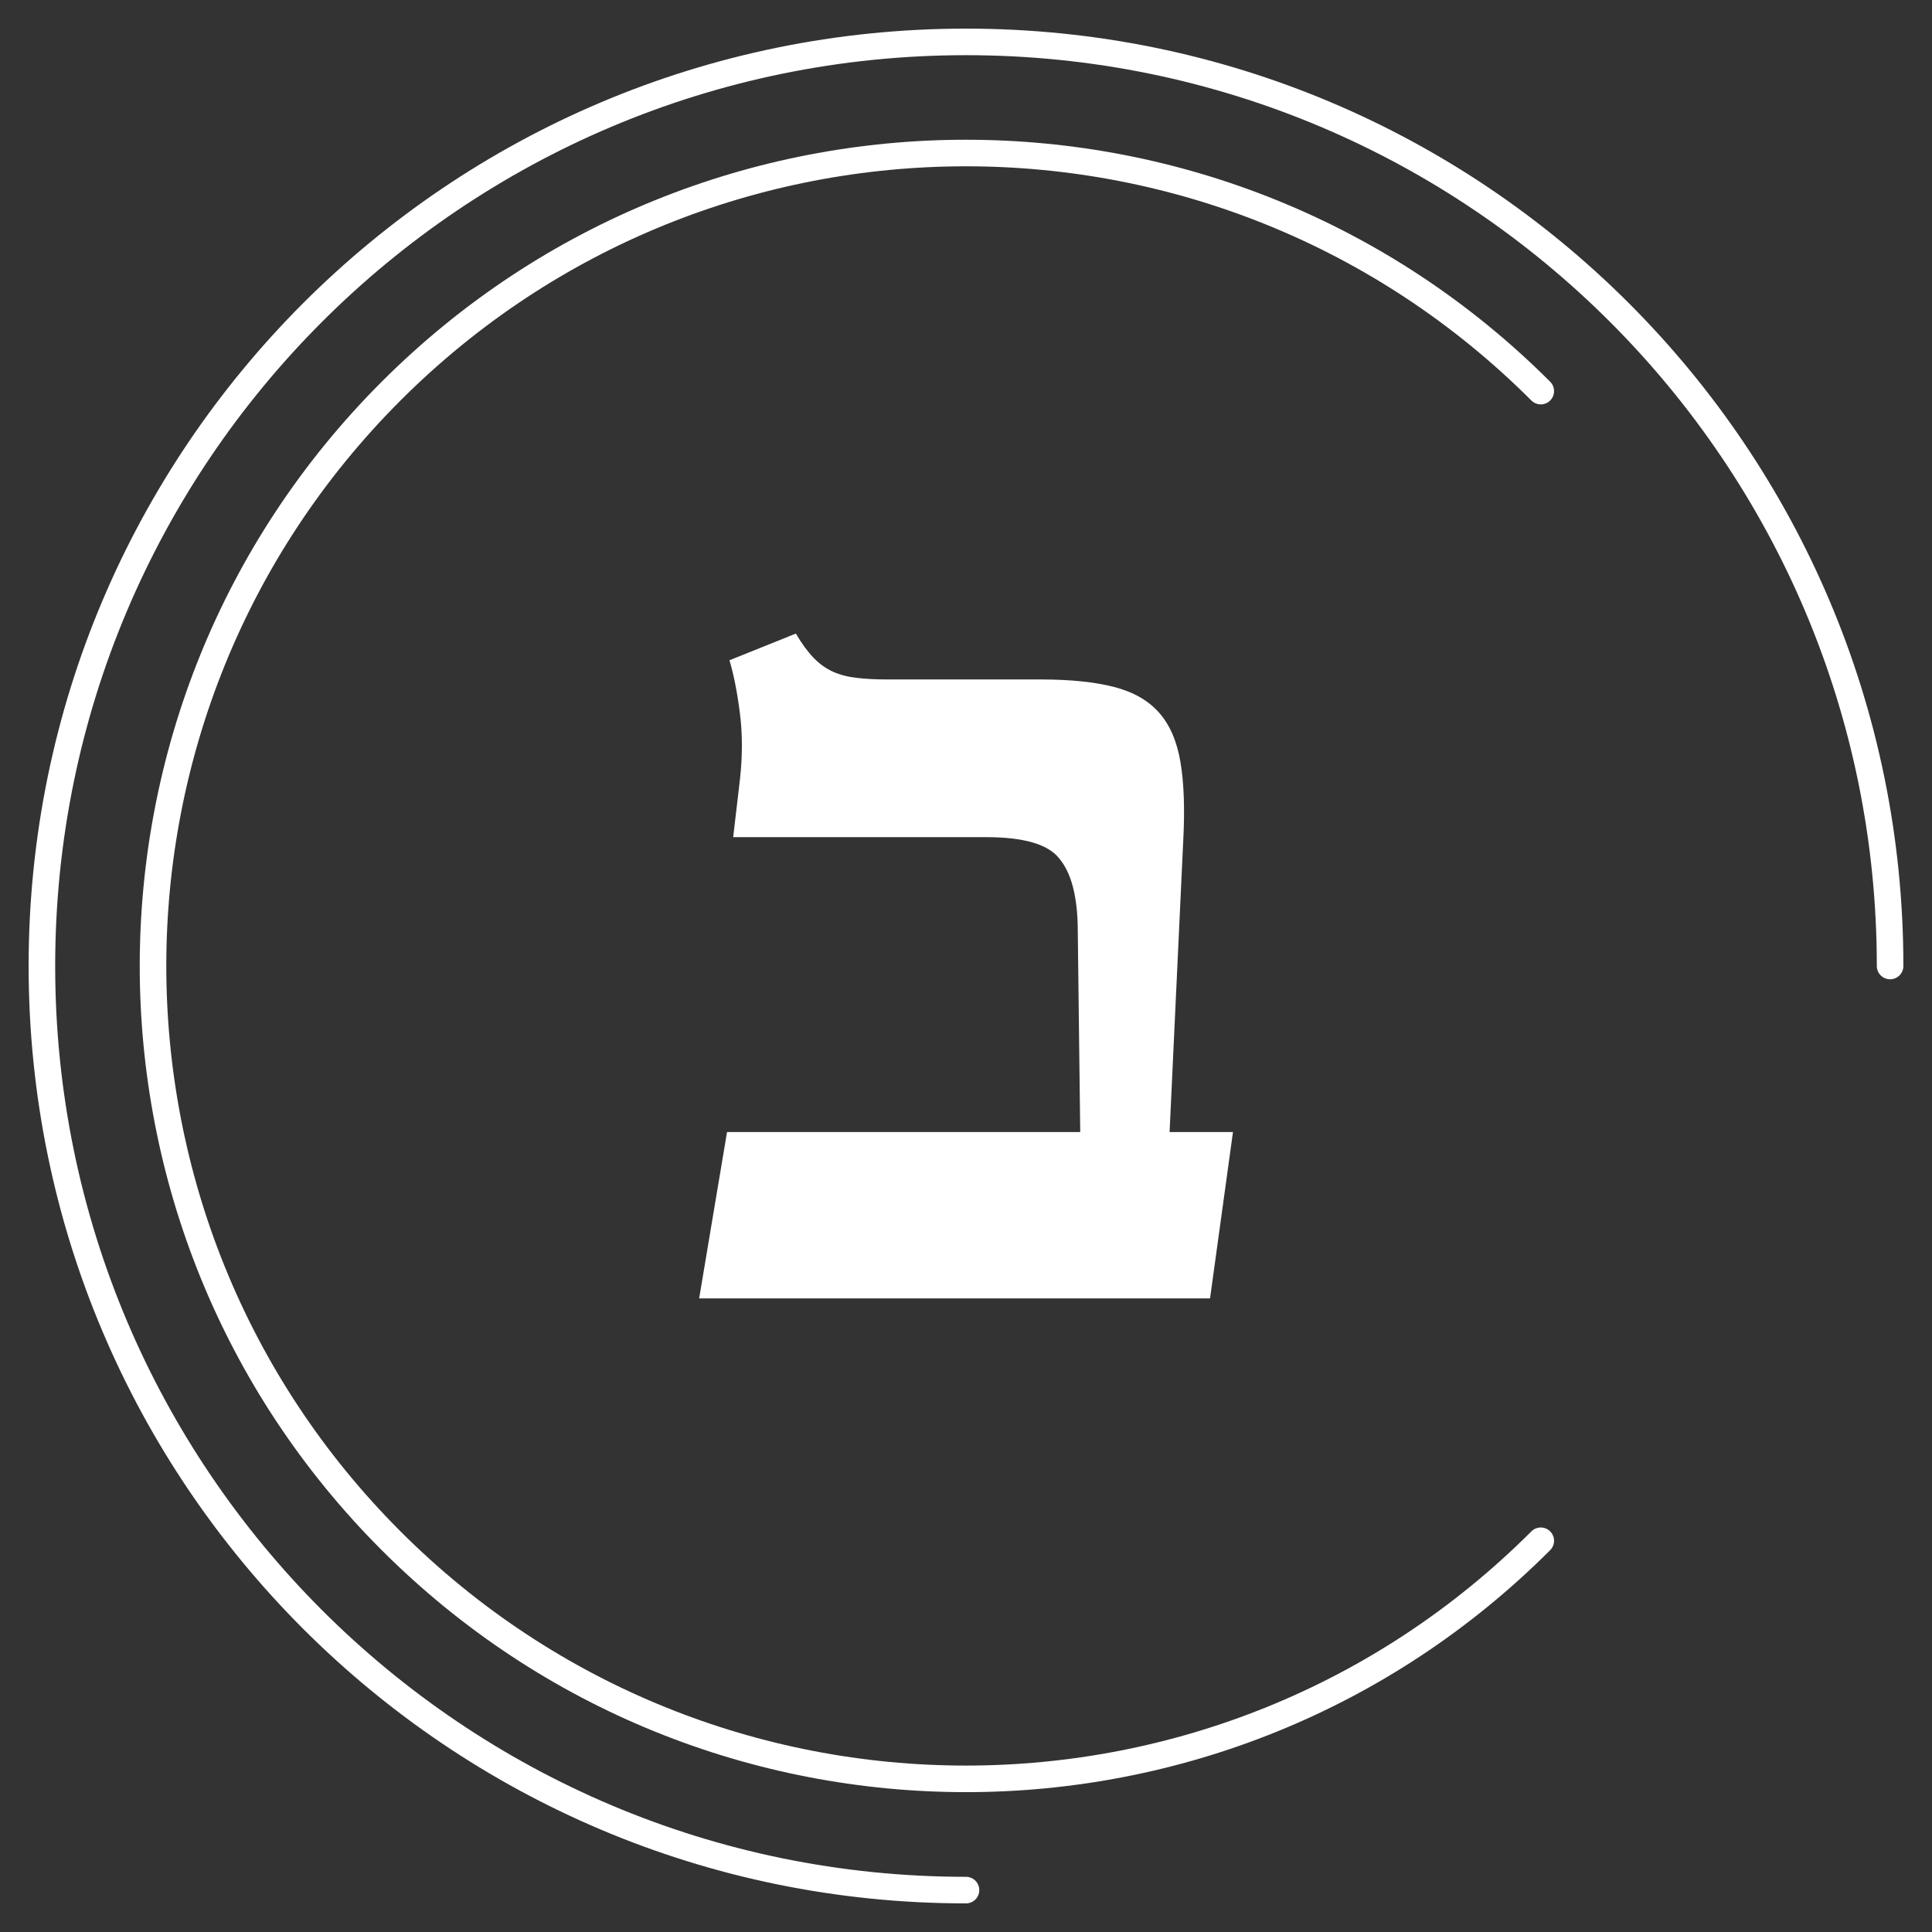
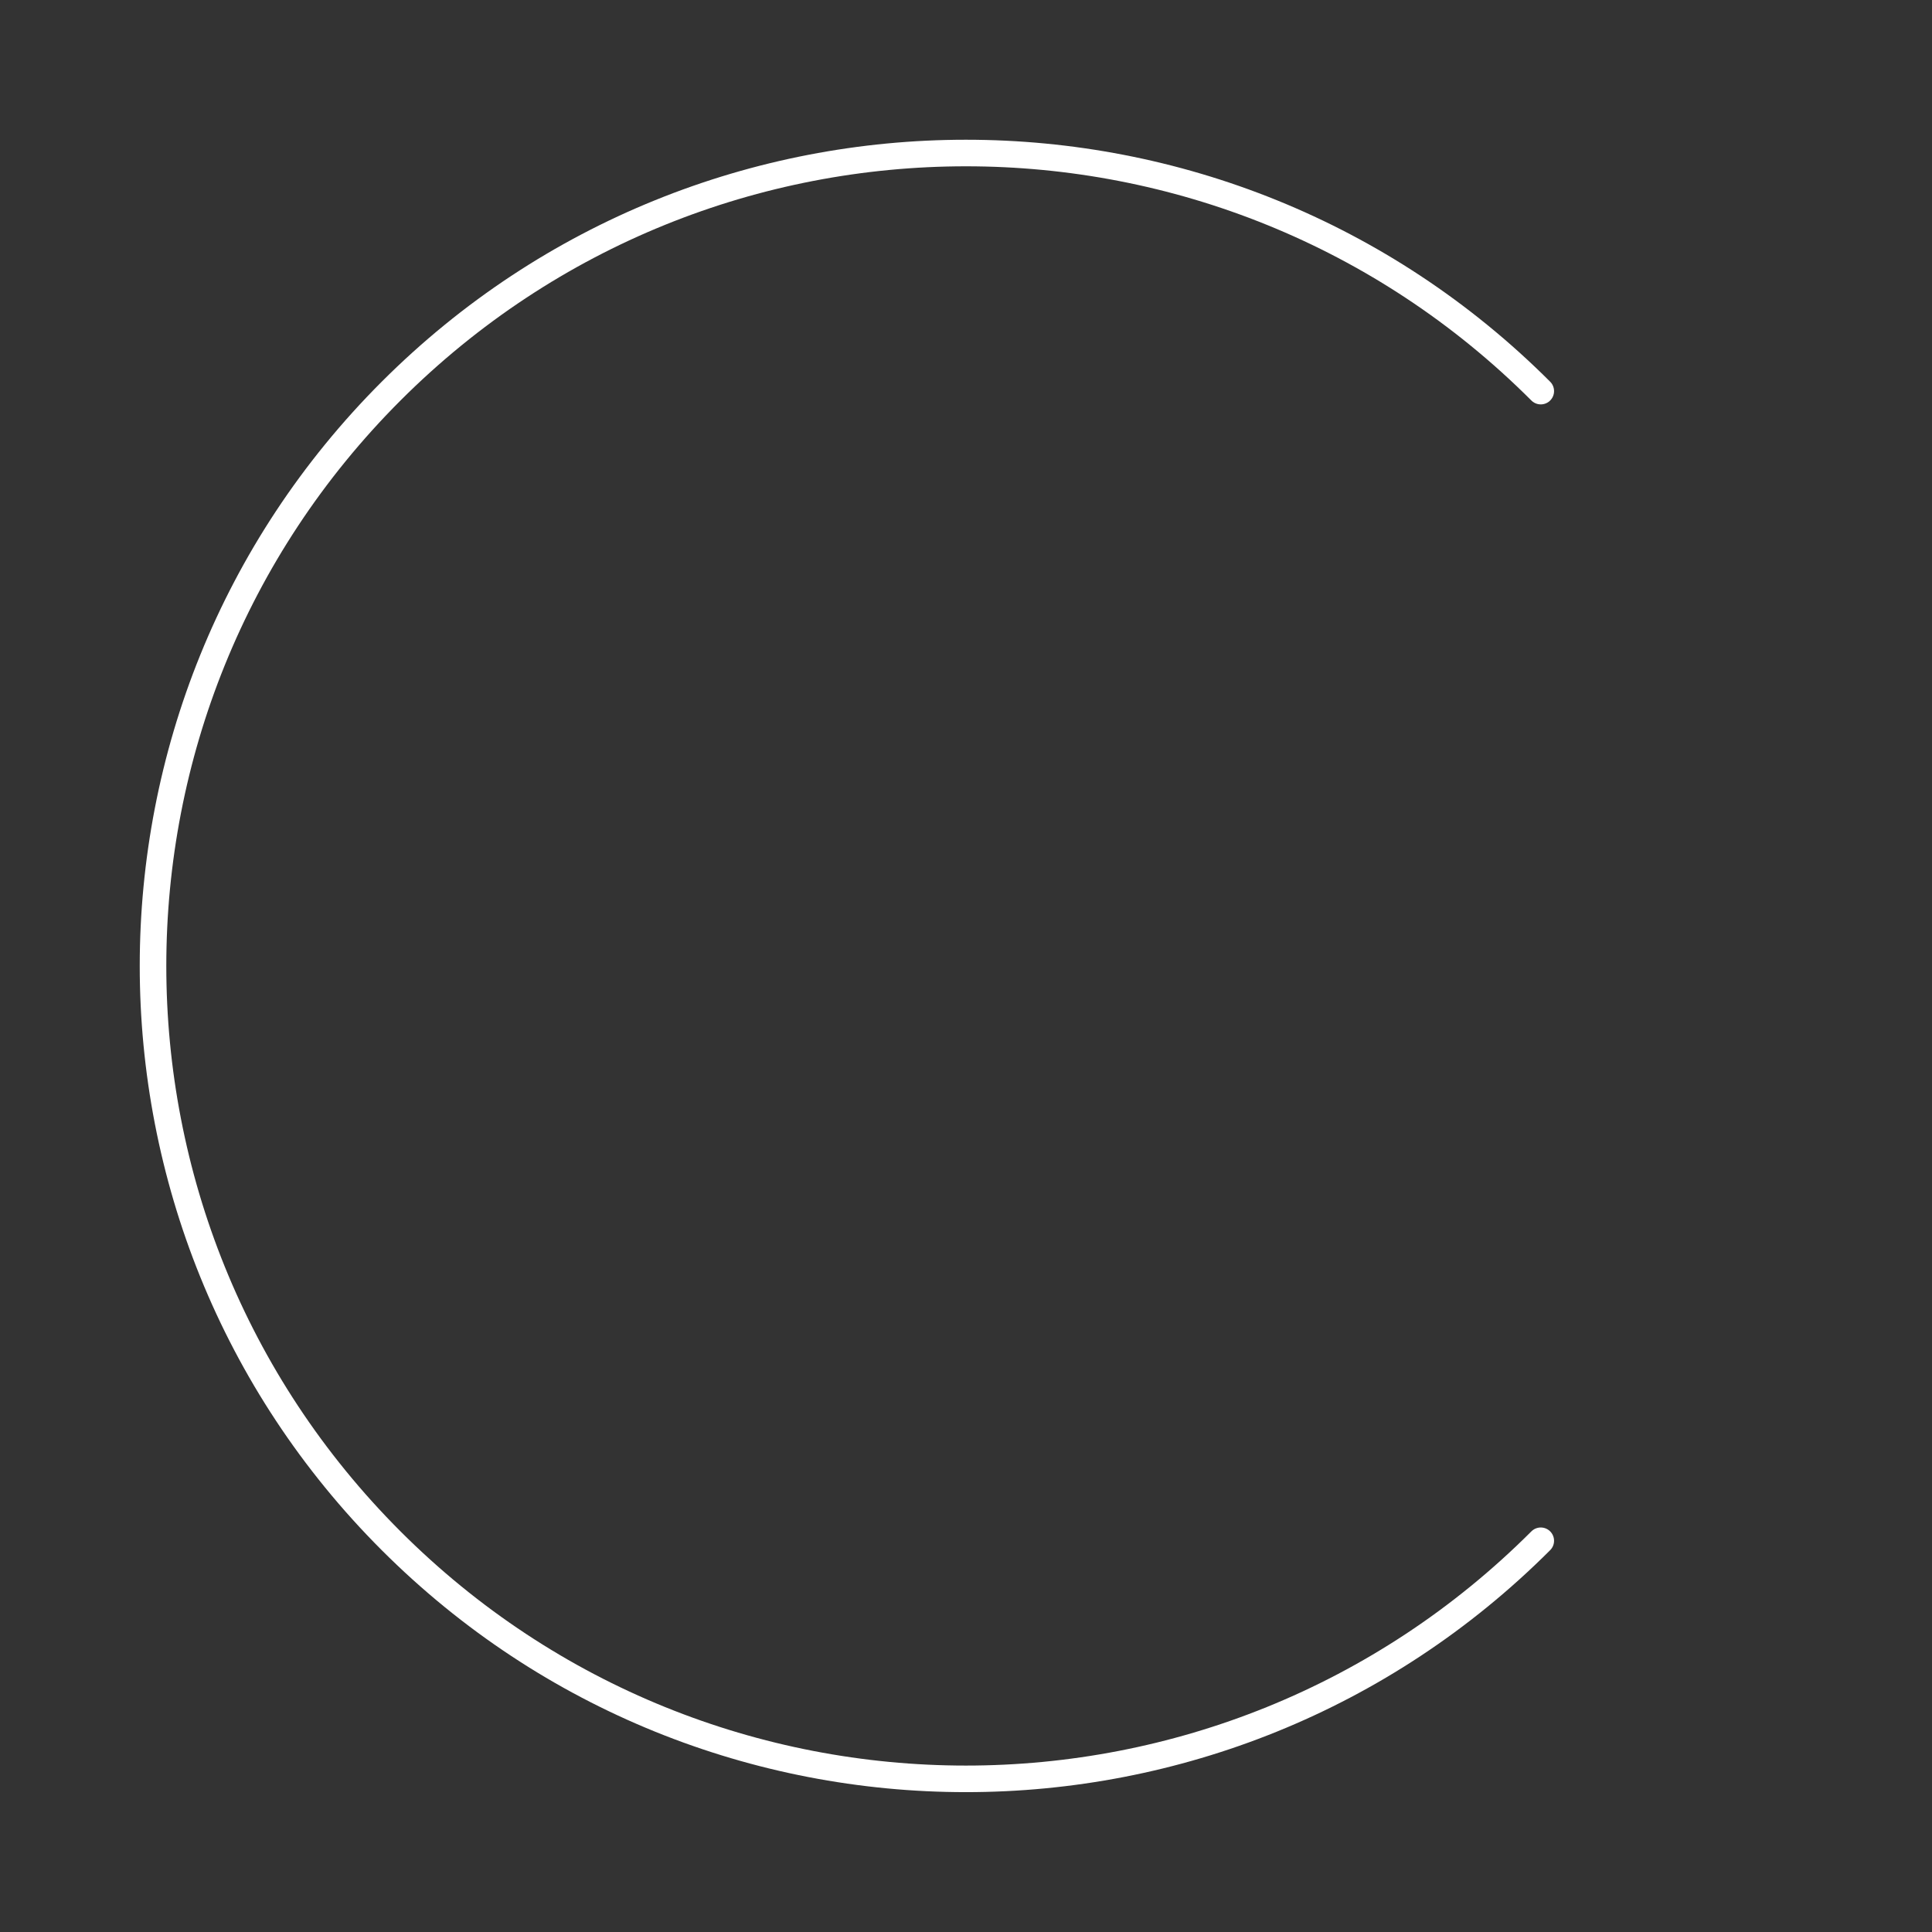
<svg xmlns="http://www.w3.org/2000/svg" id="Layer_1" data-name="Layer 1" viewBox="0 0 160 160">
  <rect x="0" y="0" width="160" height="160" fill="#333333" stroke="none" />
-   <path d="m80,156.53C37.73,156.53,3.47,122.27,3.47,80S37.73,3.47,80,3.47s76.53,34.26,76.53,76.53" style="fill: none; stroke: #fff; stroke-linecap: round; stroke-miterlimit: 10; stroke-width: 2.2px;" />
  <path d="m127.6,127.6c-26.29,26.29-68.92,26.29-95.21,0s-26.29-68.92,0-95.21,68.92-26.29,95.21,0" style="fill: none; stroke: #fff; stroke-linecap: round; stroke-miterlimit: 10; stroke-width: 2.2px;" />
-   <path d="m102.11,93.75l-1.9,13.78h-42.31l2.31-13.78h29.25l-.21-17.17c-.07-2.54-.58-4.37-1.54-5.5-.92-1.16-2.93-1.75-6.02-1.75h-20.97l.57-4.88c.21-1.95.2-3.79-.03-5.5-.22-1.71-.51-3.14-.85-4.27l5.5-2.21c.48.82.97,1.49,1.46,2,.5.52,1.04.9,1.62,1.16.58.26,1.24.43,1.98.51.74.09,1.6.13,2.6.13h12.65c2.43,0,4.45.21,6.04.62,1.59.41,2.84,1.12,3.73,2.13.89,1.01,1.48,2.37,1.77,4.09.29,1.72.37,3.89.23,6.53l-1.13,24.11h5.24Z" style="fill: #fff; stroke-width: 0px;" />
</svg>